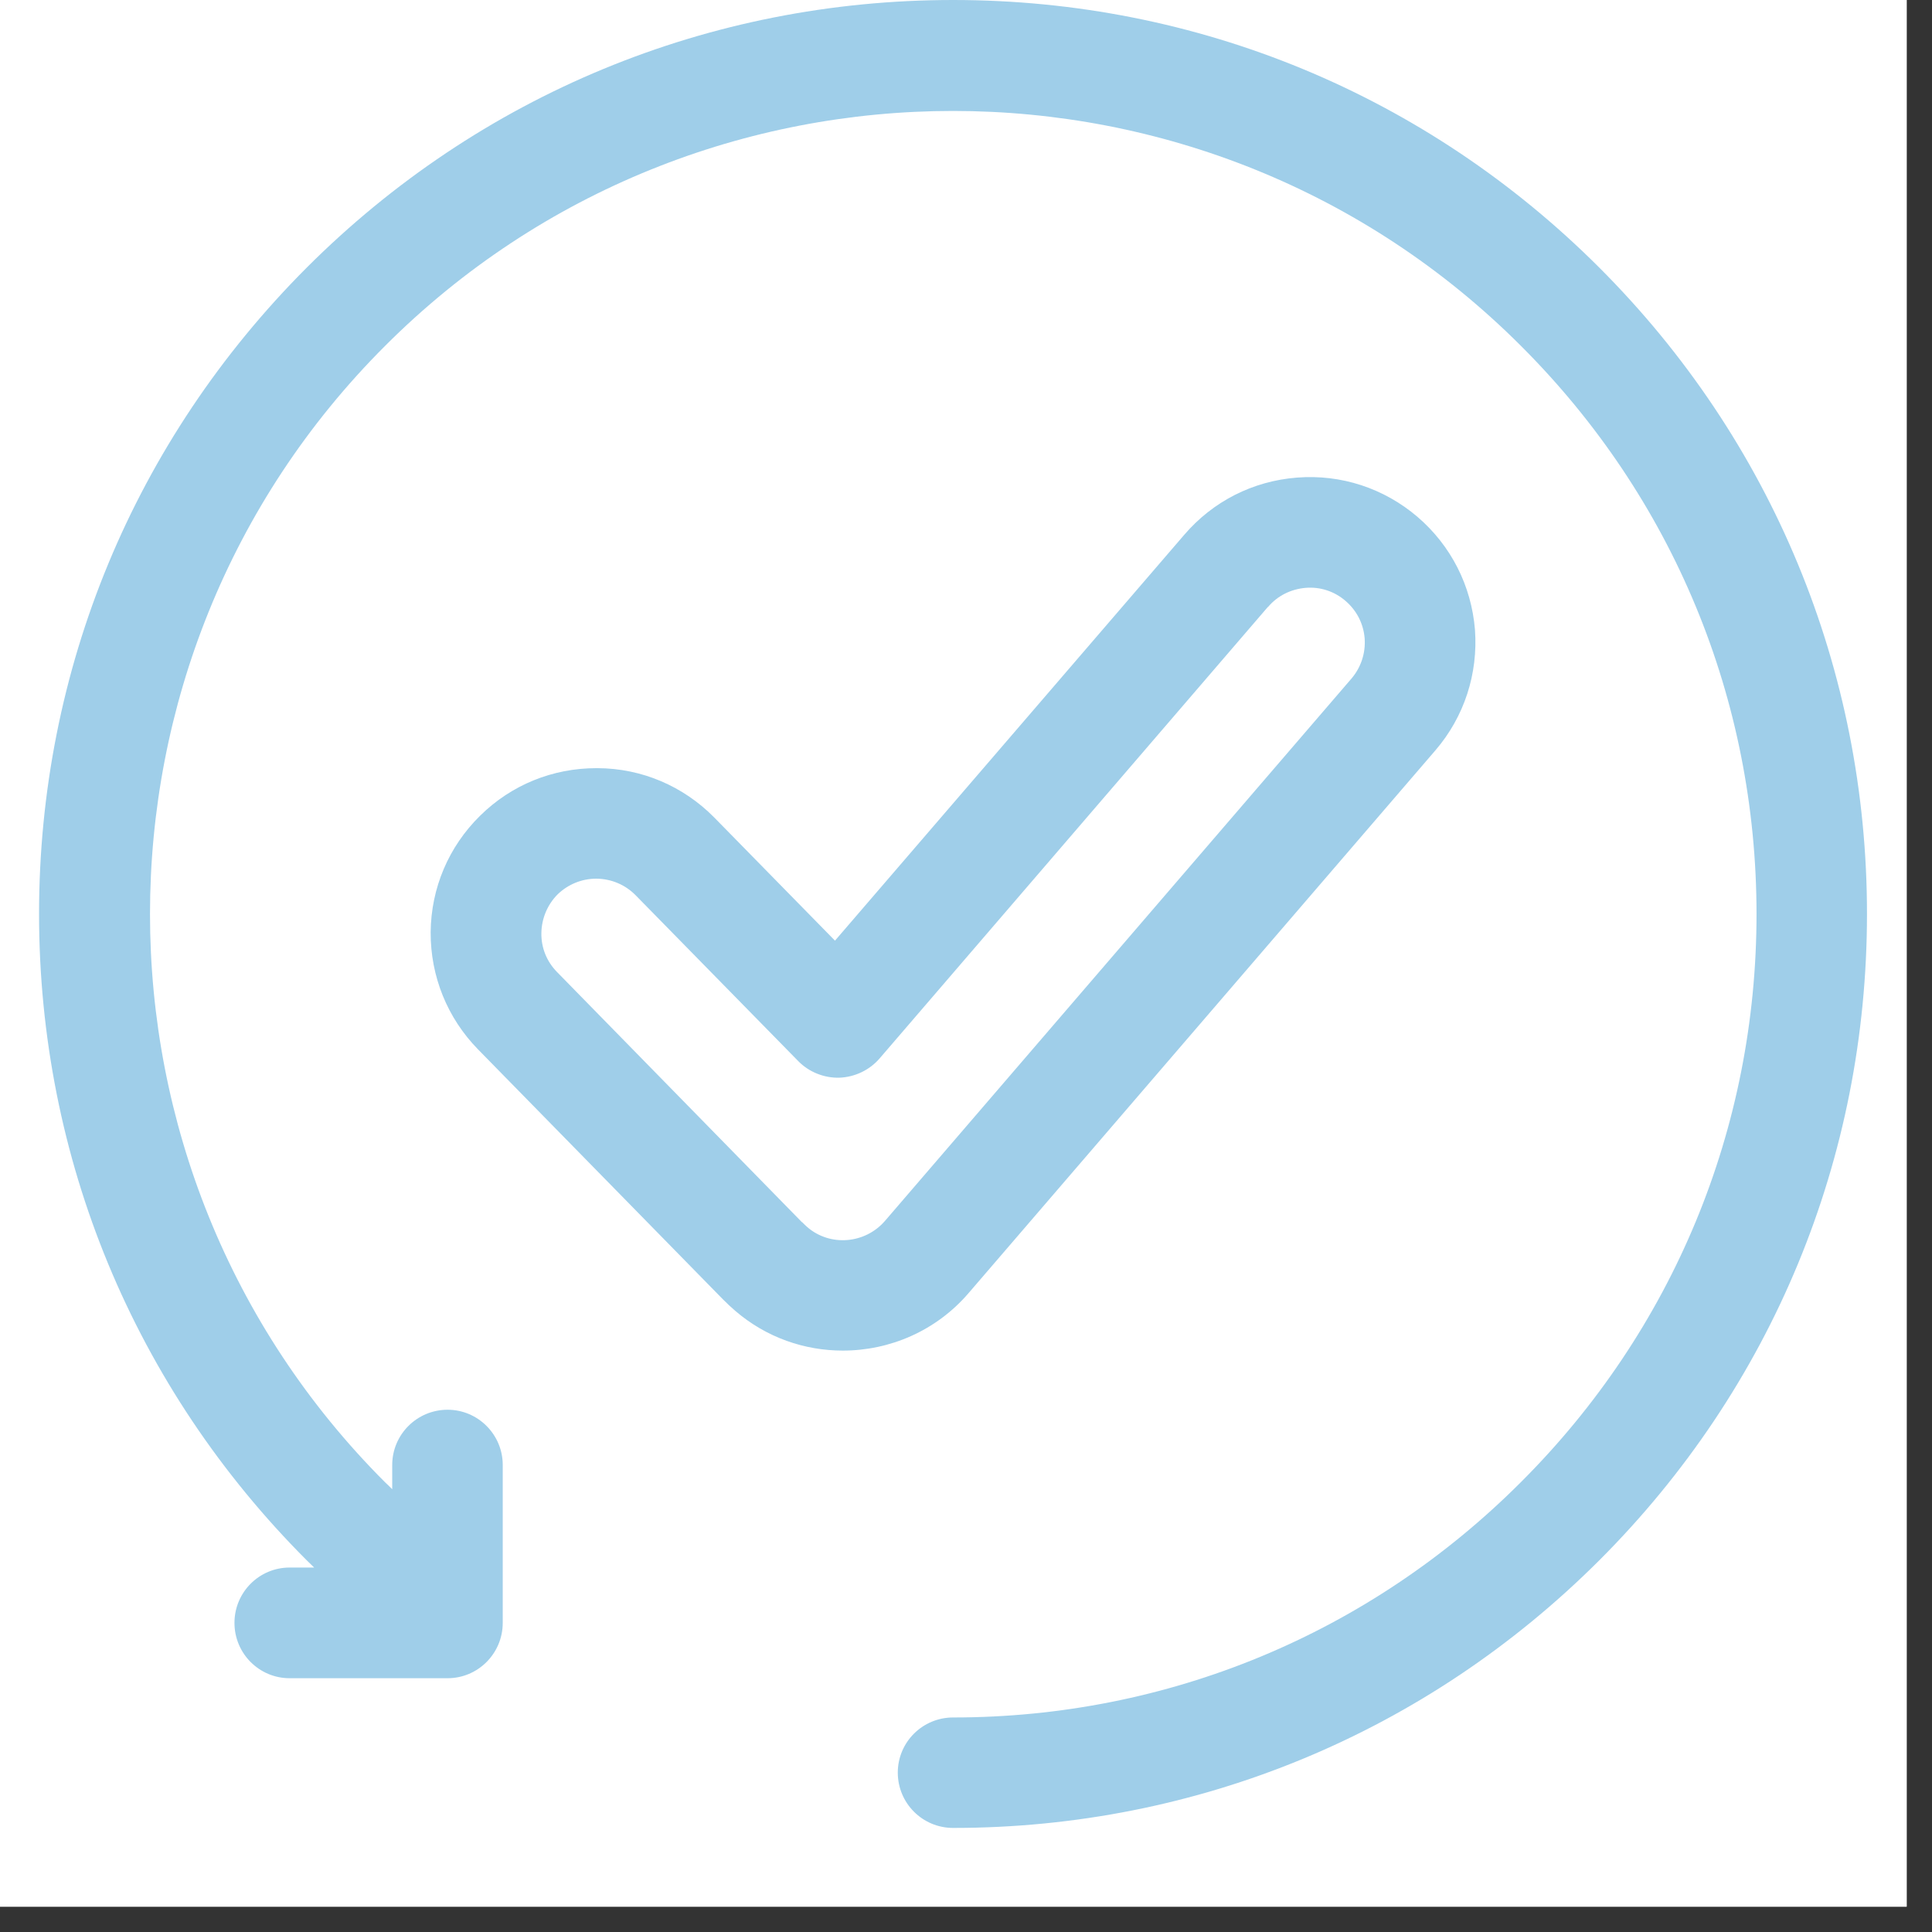
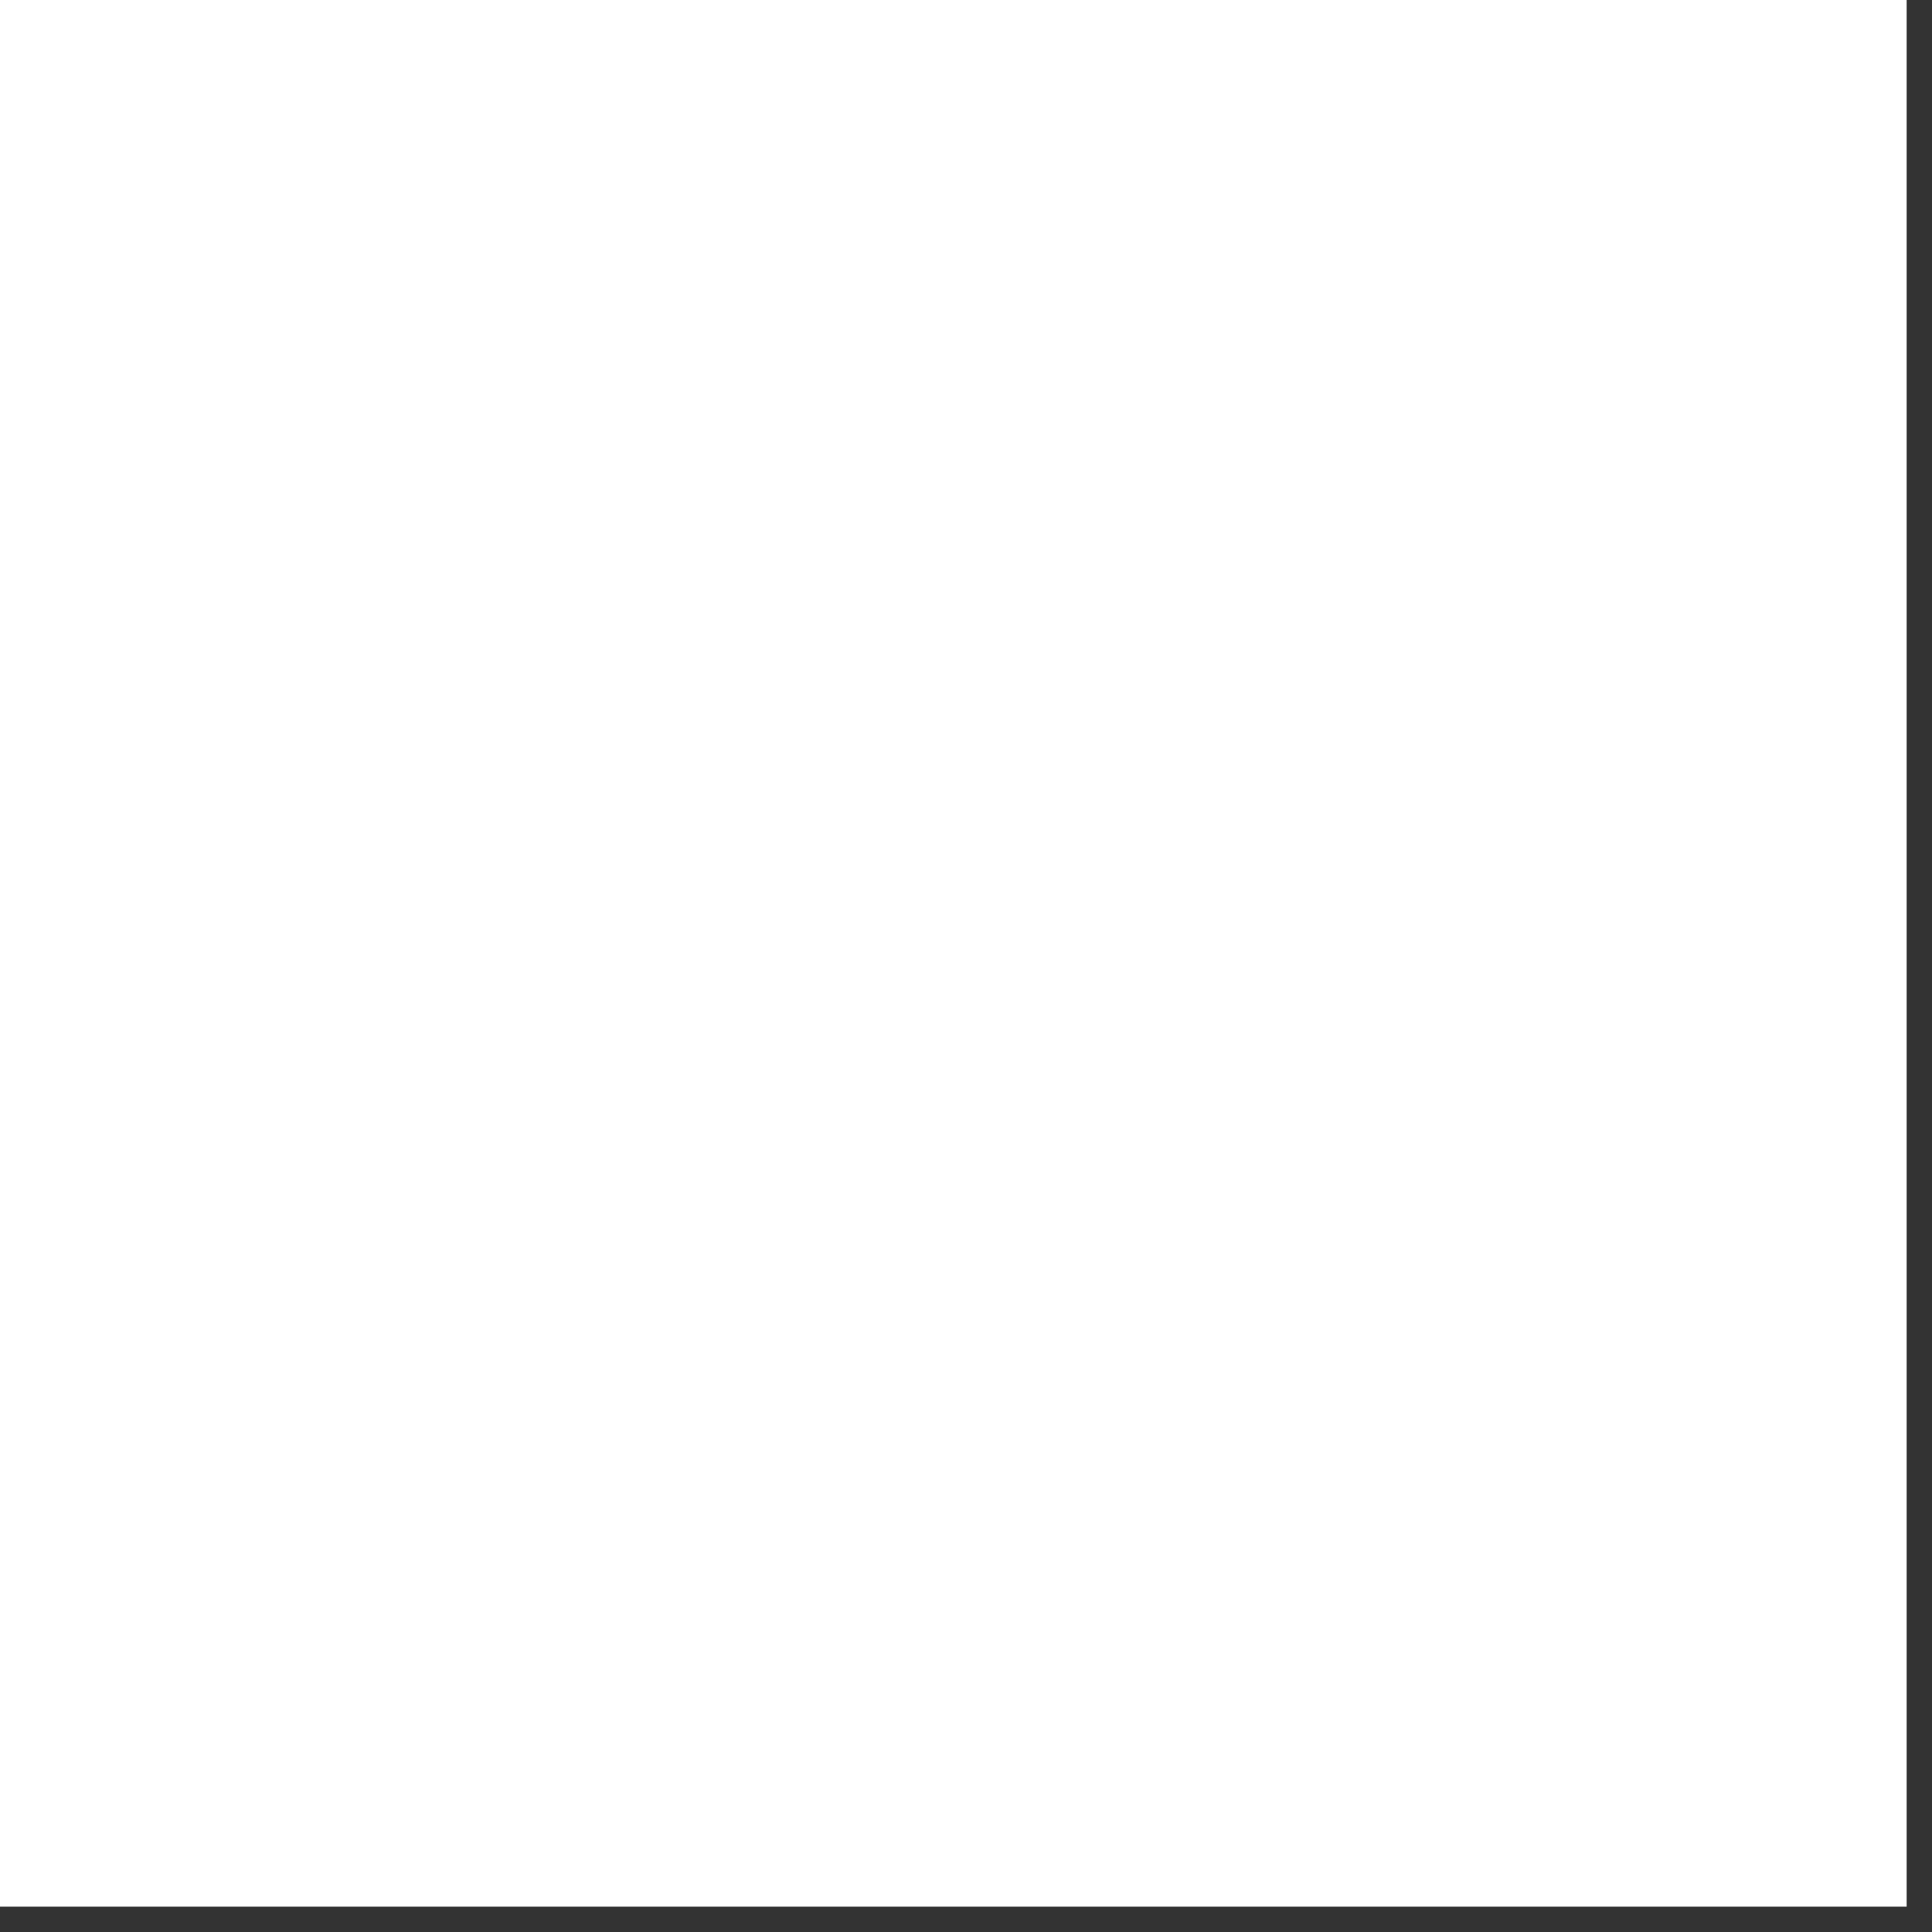
<svg xmlns="http://www.w3.org/2000/svg" version="1.0" preserveAspectRatio="xMidYMid meet" height="50" viewBox="0 0 37.5 37.5" zoomAndPan="magnify" width="50">
  <rect x="0" y="0" width="37.5" height="37.5" fill="#333333" stroke="none" />
  <defs>
    <clipPath id="21d2d22b58">
      <path clip-rule="nonzero" d="M 0 0 L 37.008 0 L 37.008 37.008 L 0 37.008 Z M 0 0" />
    </clipPath>
    <clipPath id="08edc50f1a">
-       <path clip-rule="nonzero" d="M 0.758 0 L 36.285 0 L 36.285 35.527 L 0.758 35.527 Z M 0.758 0" />
-     </clipPath>
+       </clipPath>
  </defs>
  <g clip-path="url(#21d2d22b58)">
    <path fill-rule="nonzero" fill-opacity="1" d="M 0 0 L 37.008 0 L 37.008 37.008 L 0 37.008 Z M 0 0" fill="#ffffff" />
-     <path fill-rule="nonzero" fill-opacity="1" d="M 0 0 L 37.008 0 L 37.008 37.008 L 0 37.008 Z M 0 0" fill="#ffffff" />
  </g>
  <g clip-path="url(#08edc50f1a)">
-     <path fill-rule="nonzero" fill-opacity="1" d="M 36.238 17.738 C 36.238 22.48 34.395 26.934 31.043 30.285 C 27.691 33.633 23.238 35.48 18.5 35.48 C 17.906 35.48 17.426 35 17.426 34.406 C 17.426 33.816 17.906 33.336 18.5 33.336 C 22.664 33.336 26.582 31.711 29.523 28.766 C 32.473 25.82 34.094 21.906 34.094 17.742 C 34.094 13.574 32.473 9.66 29.523 6.715 C 23.445 0.633 13.551 0.633 7.473 6.715 C 1.391 12.793 1.391 22.688 7.473 28.77 C 7.52 28.812 7.566 28.859 7.613 28.906 L 7.613 28.434 C 7.613 27.844 8.094 27.363 8.688 27.363 C 9.277 27.363 9.758 27.844 9.758 28.434 L 9.758 31.5 C 9.758 32.094 9.277 32.574 8.688 32.574 L 5.621 32.574 C 5.031 32.574 4.551 32.094 4.551 31.5 C 4.551 30.906 5.031 30.426 5.621 30.426 L 6.098 30.426 C 6.051 30.379 6 30.332 5.953 30.285 C 2.605 26.934 0.758 22.477 0.758 17.738 C 0.758 13 2.605 8.547 5.953 5.195 C 9.305 1.844 13.762 0 18.5 0 C 23.238 0 27.691 1.844 31.043 5.195 C 34.395 8.547 36.238 13.004 36.238 17.738 Z M 16.359 26.215 C 15.621 26.215 14.879 25.965 14.273 25.445 C 14.191 25.375 14.113 25.301 14.031 25.219 L 9.281 20.371 C 8.684 19.762 8.355 18.953 8.359 18.094 C 8.367 17.238 8.707 16.434 9.32 15.832 C 9.926 15.234 10.727 14.91 11.574 14.91 C 11.582 14.91 11.594 14.91 11.602 14.91 C 12.457 14.914 13.262 15.258 13.863 15.867 L 16.207 18.258 L 22.984 10.383 C 23.543 9.73 24.32 9.336 25.176 9.27 C 26.031 9.203 26.863 9.477 27.512 10.031 C 28.164 10.59 28.559 11.367 28.629 12.223 C 28.691 13.078 28.422 13.91 27.863 14.562 L 18.801 25.098 C 18.168 25.836 17.266 26.215 16.359 26.215 Z M 17.176 23.699 L 26.238 13.164 C 26.418 12.949 26.508 12.676 26.488 12.391 C 26.465 12.105 26.332 11.848 26.117 11.664 C 25.902 11.477 25.625 11.387 25.344 11.41 C 25.059 11.434 24.797 11.562 24.613 11.781 C 24.613 11.781 24.609 11.781 24.609 11.781 L 17.074 20.543 C 16.879 20.77 16.594 20.906 16.293 20.918 C 15.996 20.926 15.703 20.809 15.496 20.598 L 12.332 17.371 C 12.133 17.172 11.867 17.059 11.582 17.055 C 11.582 17.055 11.578 17.055 11.574 17.055 C 11.293 17.055 11.027 17.164 10.824 17.359 C 10.625 17.559 10.512 17.828 10.508 18.113 C 10.504 18.398 10.613 18.664 10.812 18.867 L 15.566 23.723 C 15.57 23.723 15.574 23.723 15.574 23.727 C 15.609 23.762 15.641 23.793 15.672 23.82 C 16.113 24.199 16.789 24.145 17.176 23.699 Z M 17.176 23.699" fill="#9fcee9" />
-   </g>
+     </g>
</svg>